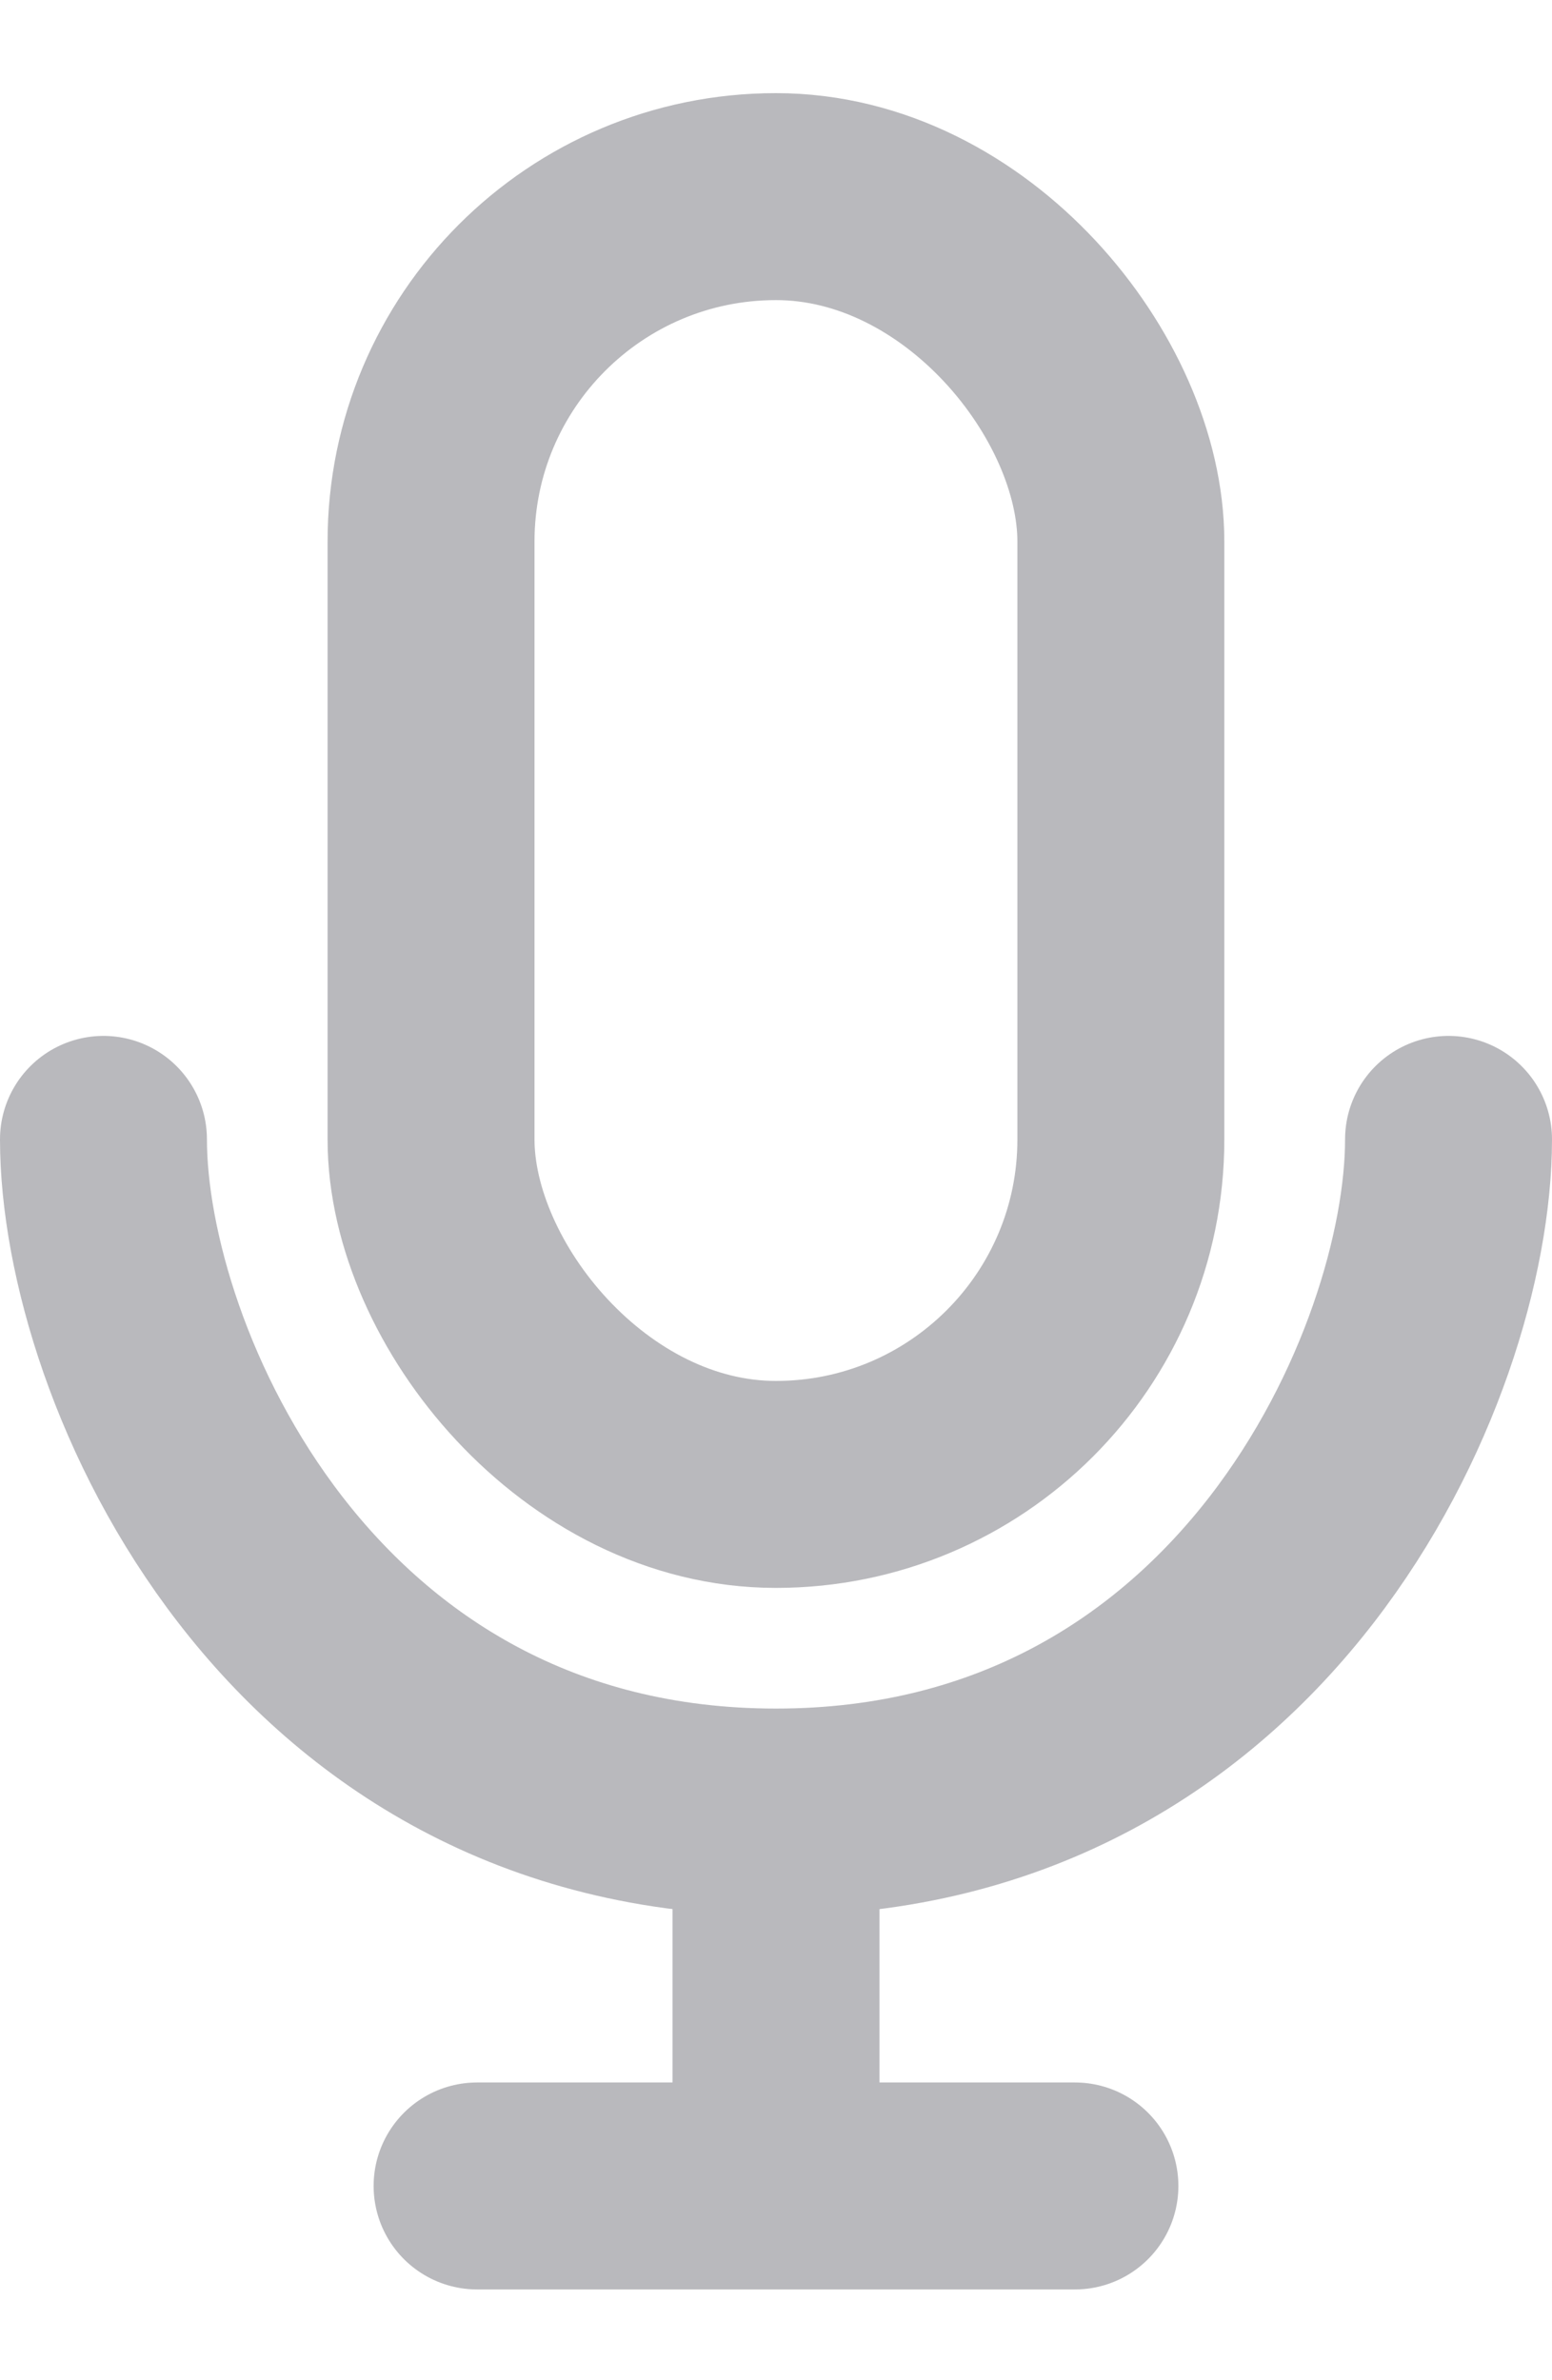
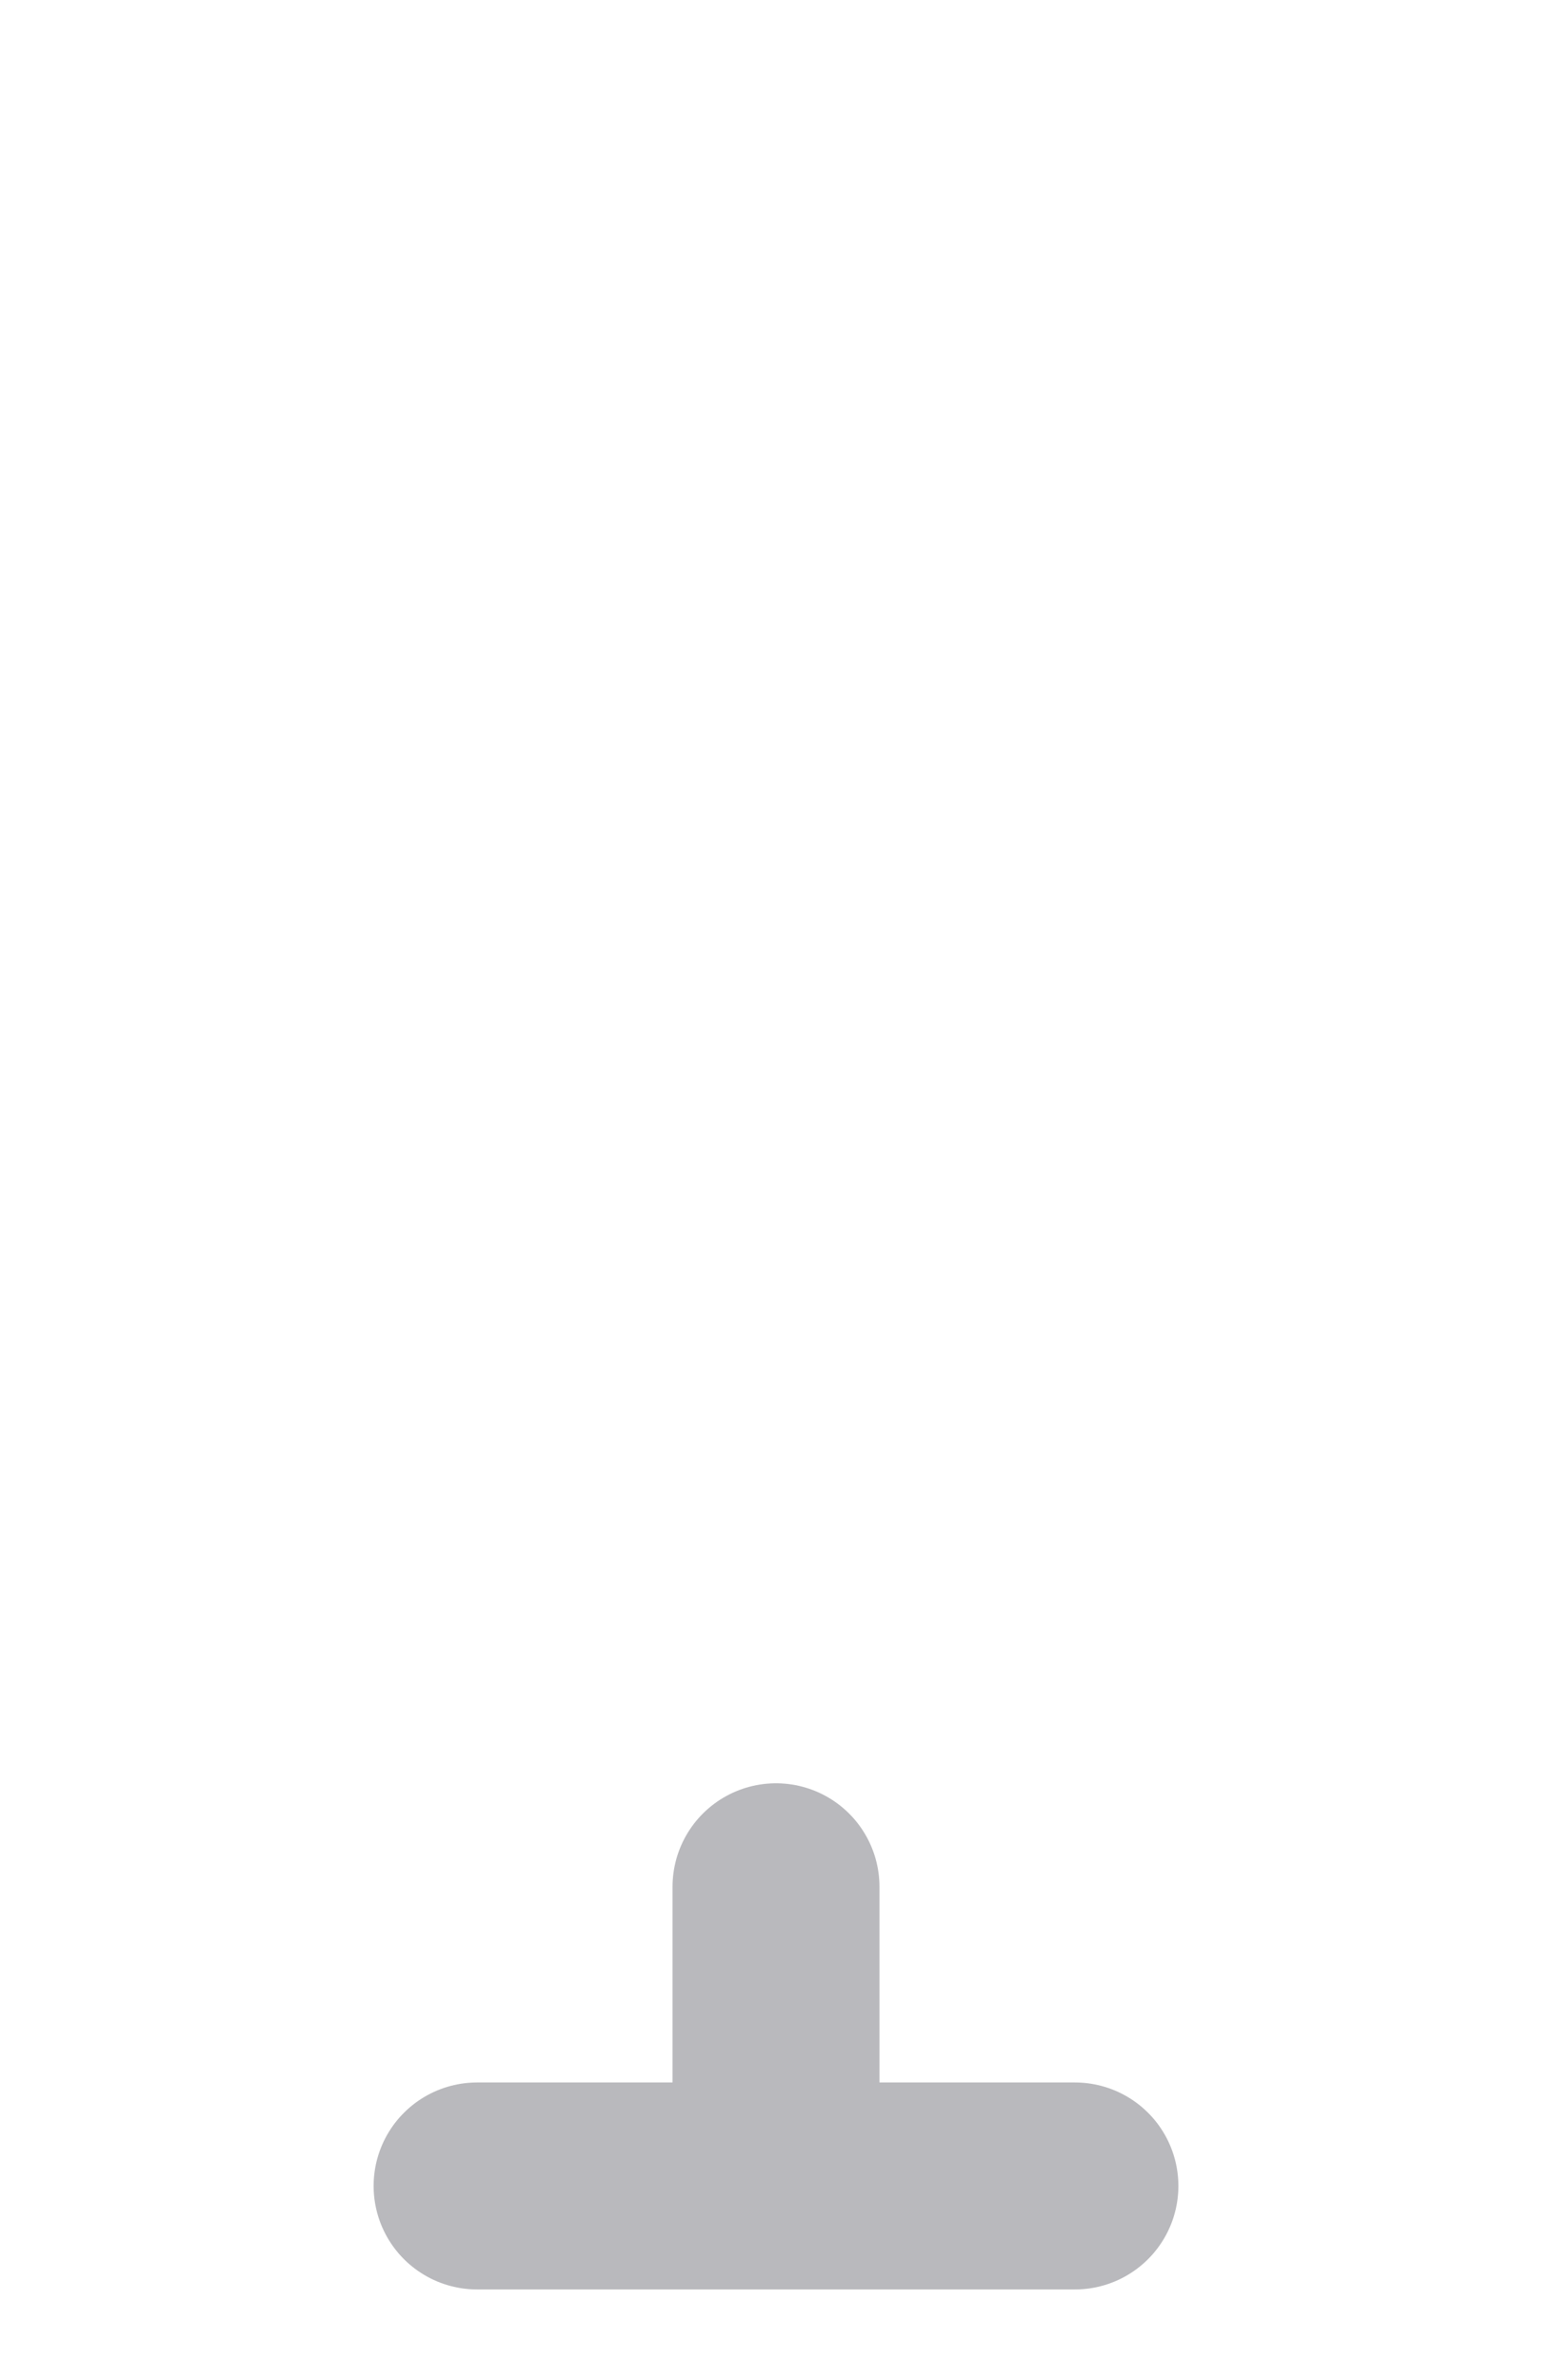
<svg xmlns="http://www.w3.org/2000/svg" width="15" height="23" viewBox="0 0 15 23" fill="none">
-   <rect x="4.166" y="1.9" width="6.667" height="12.444" rx="3.333" stroke="#B9B9BD" stroke-width="2" />
  <path d="M7.5 18.232L7.5 21.121" stroke="#B9B9BD" stroke-width="2" stroke-linecap="round" stroke-linejoin="round" />
  <path d="M4.611 21.123H10.389" stroke="#B9B9BD" stroke-width="2" stroke-linecap="round" stroke-linejoin="round" />
-   <path d="M1 11.01C1 13.176 2.878 17.51 7.5 17.51C12.122 17.51 14 13.176 14 11.01" stroke="#B9B9BD" stroke-width="2" stroke-linecap="round" />
</svg>